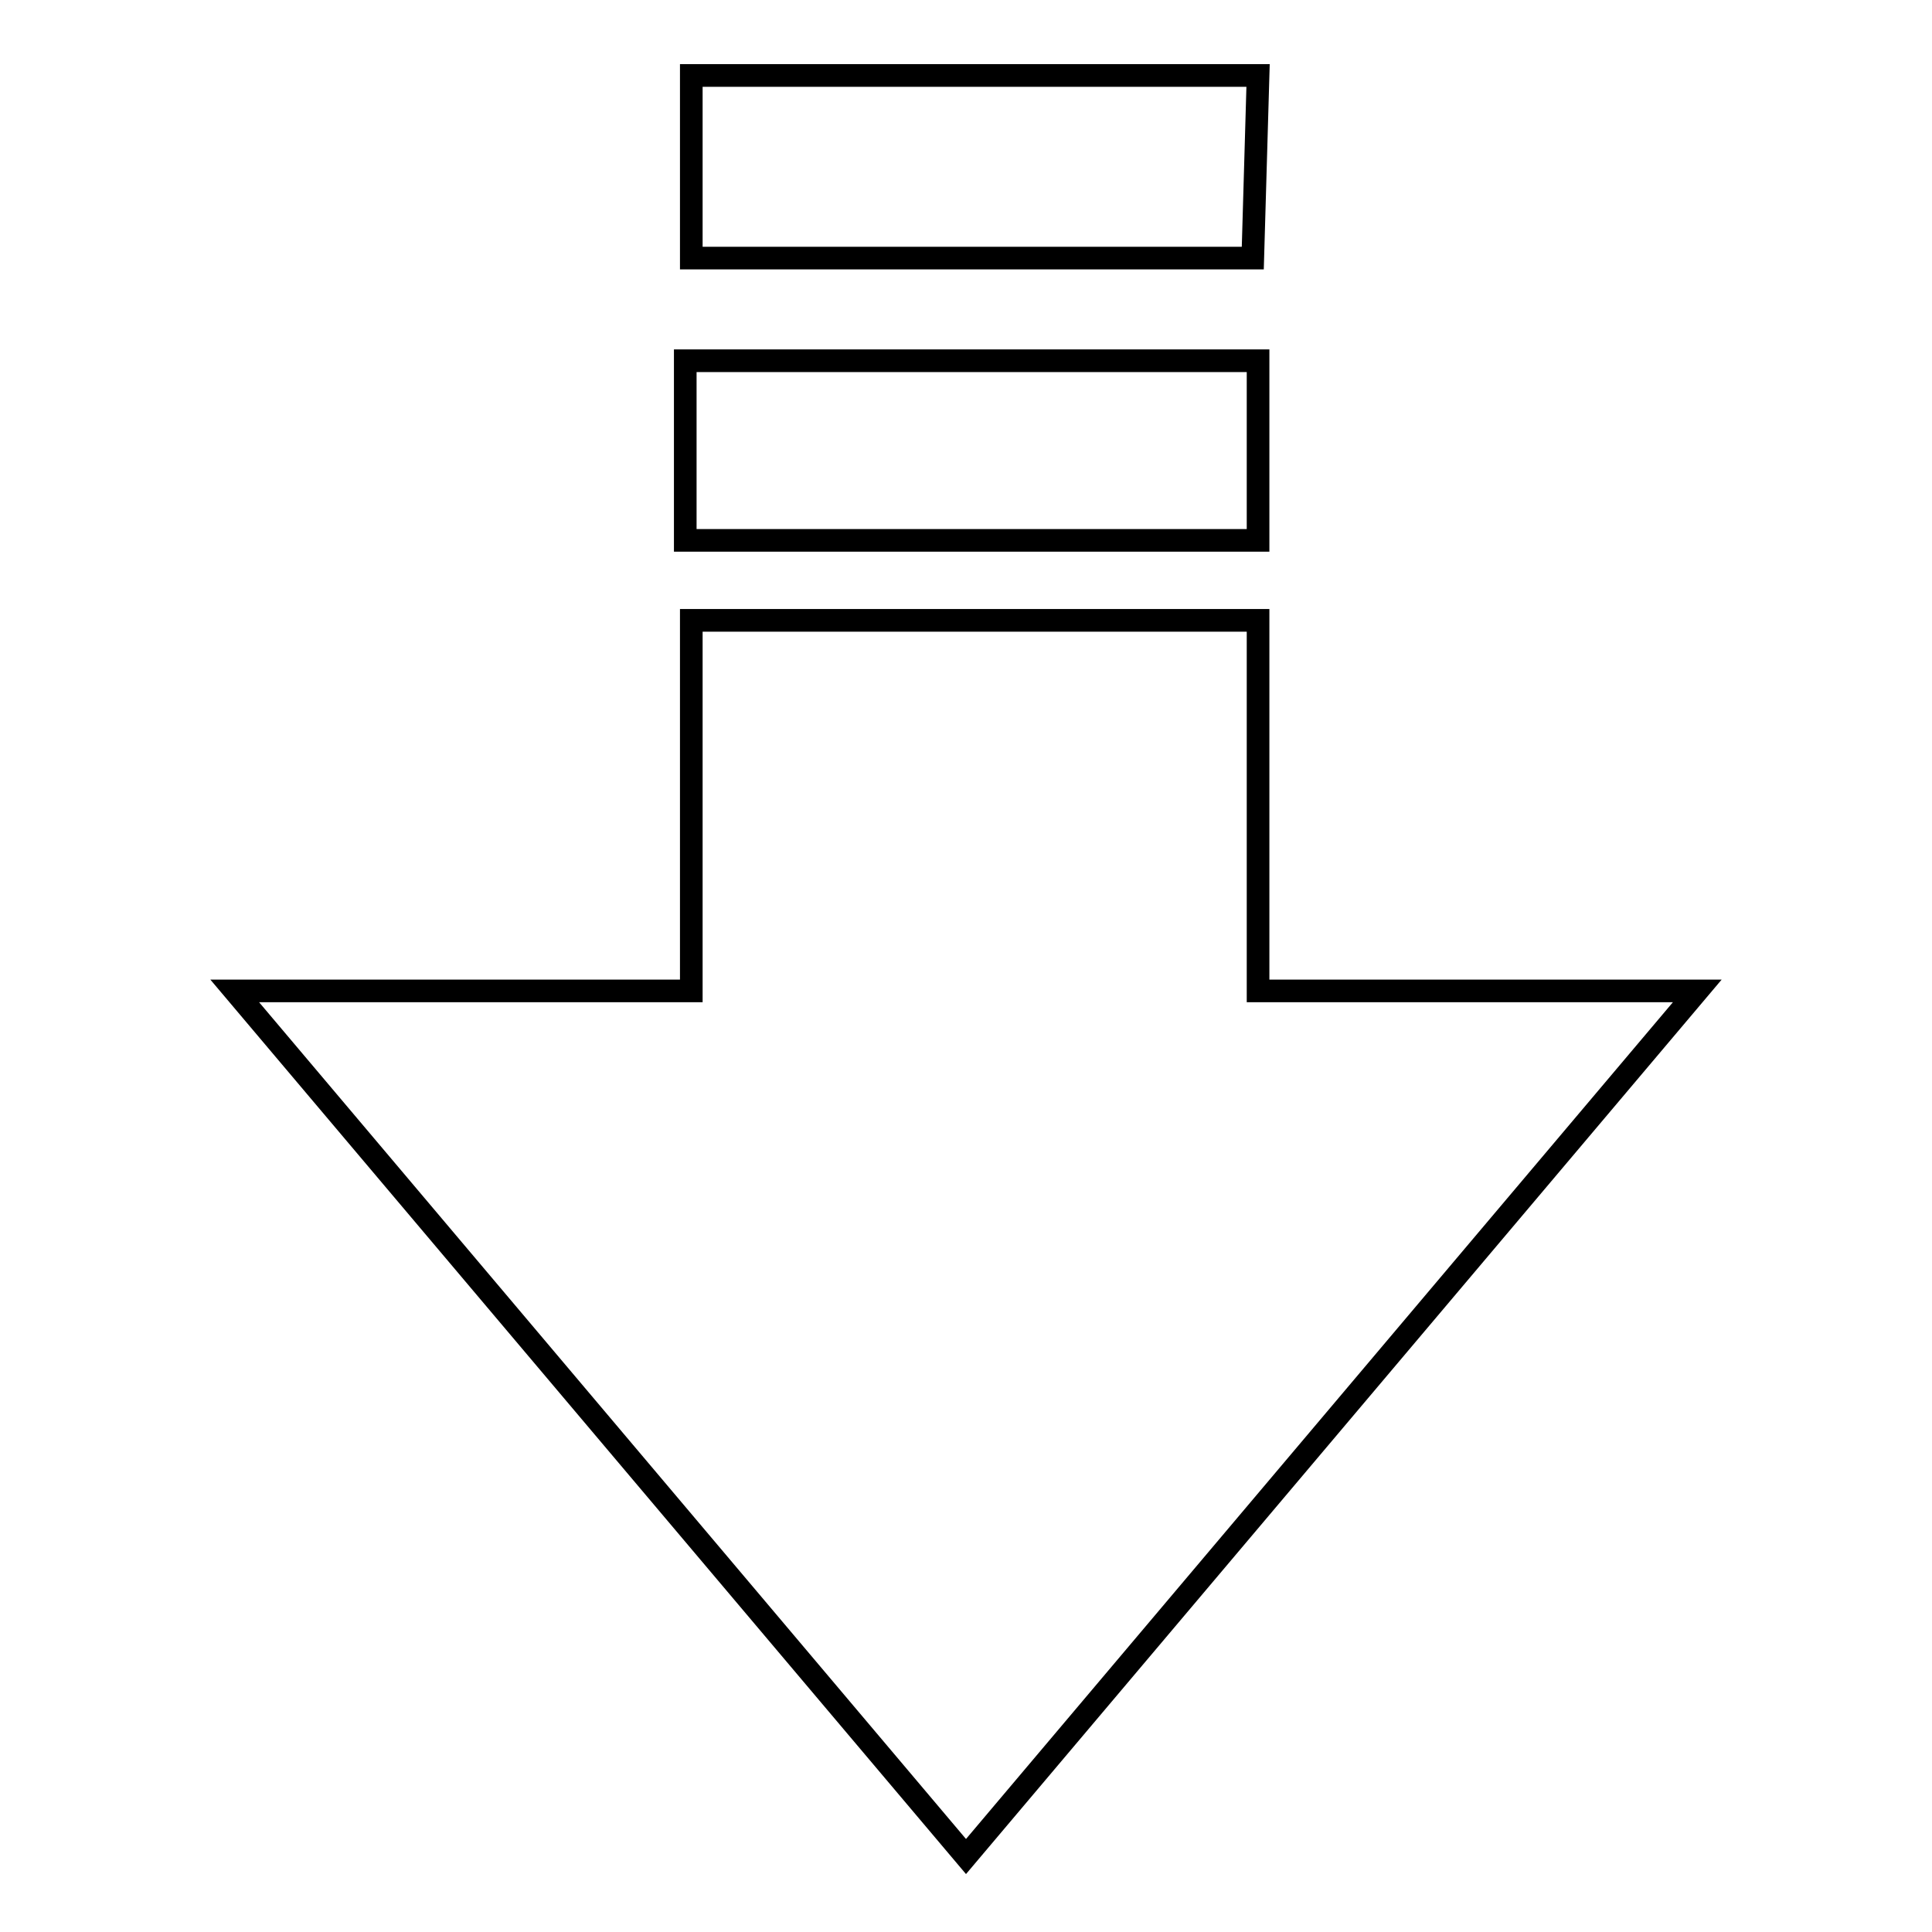
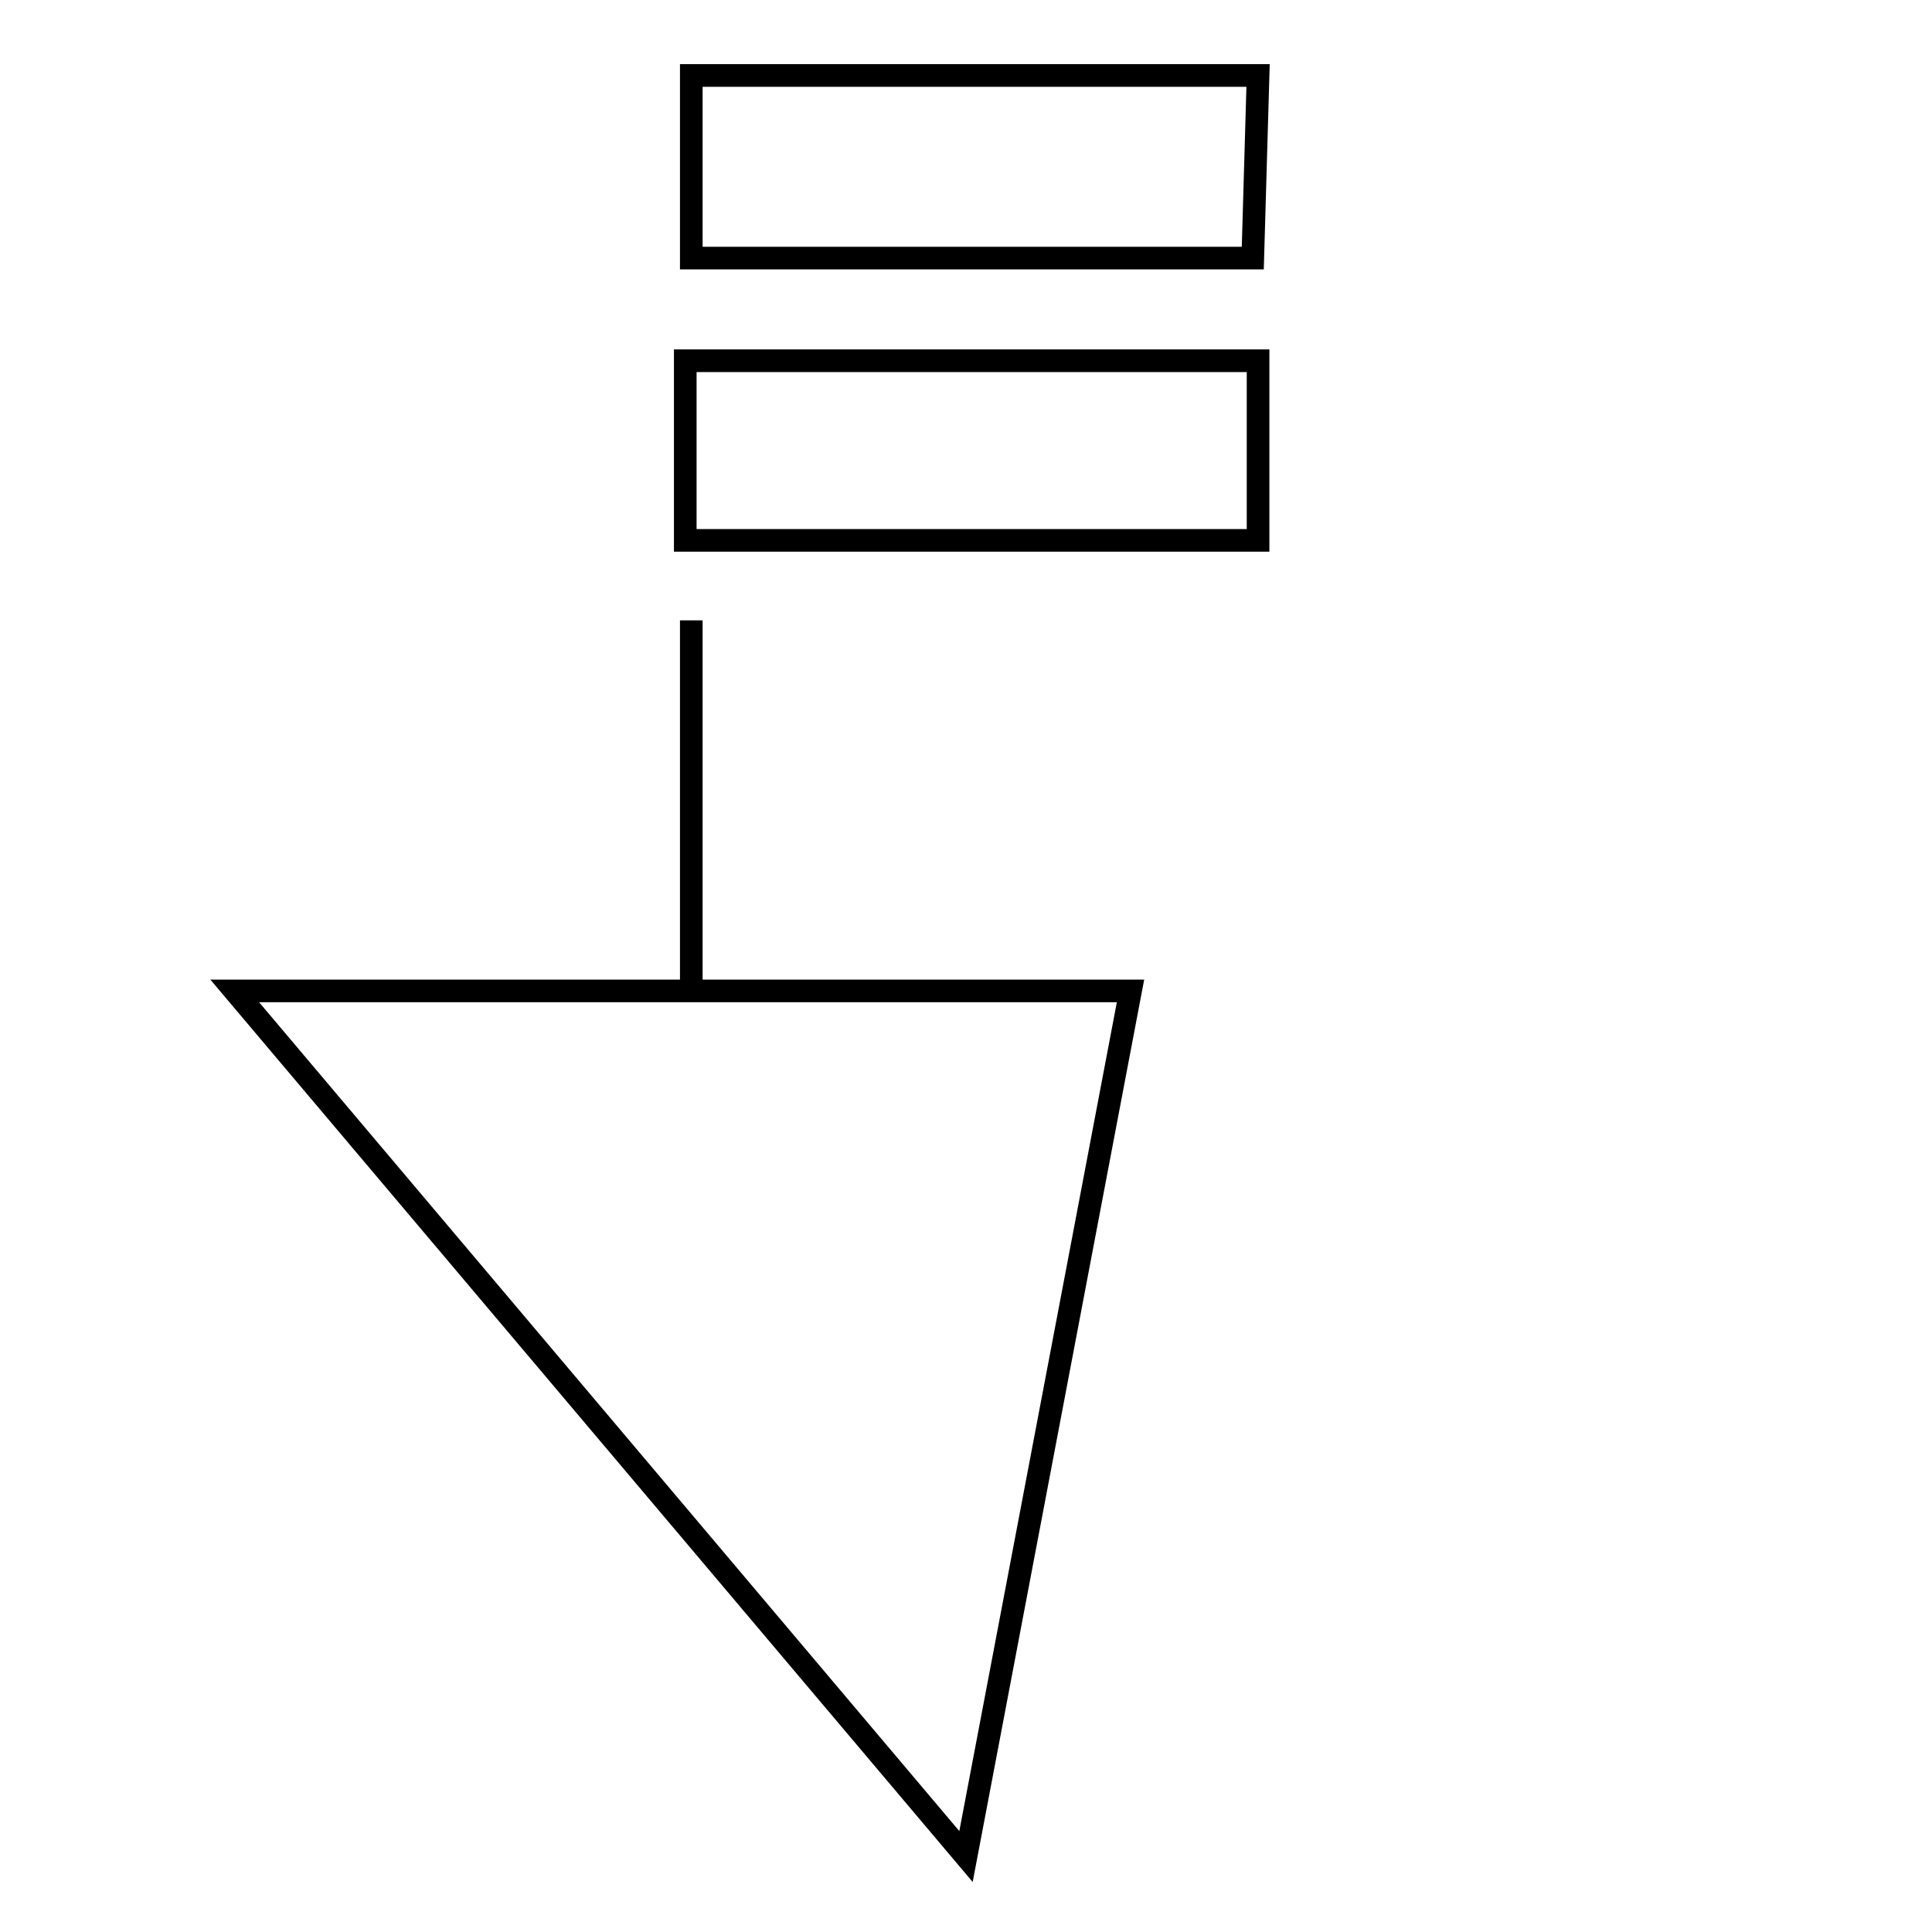
<svg xmlns="http://www.w3.org/2000/svg" version="1.1" x="0px" y="0px" viewBox="0 0 256 256" enable-background="new 0 0 256 256" xml:space="preserve">
  <g>
    <g>
-       <path stroke-width="3" fill-opacity="0" stroke="#000000" d="M166.7,71.6H90.8V47.8h75.9V71.6L166.7,71.6z M91.6,10h75.1L166,34.2H91.6V10z M91.6,82.2h75.1v49.1h58.2L128,246L31.1,131.3h60.5V82.2z" />
+       <path stroke-width="3" fill-opacity="0" stroke="#000000" d="M166.7,71.6H90.8V47.8h75.9V71.6L166.7,71.6z M91.6,10h75.1L166,34.2H91.6V10z M91.6,82.2v49.1h58.2L128,246L31.1,131.3h60.5V82.2z" />
    </g>
  </g>
</svg>